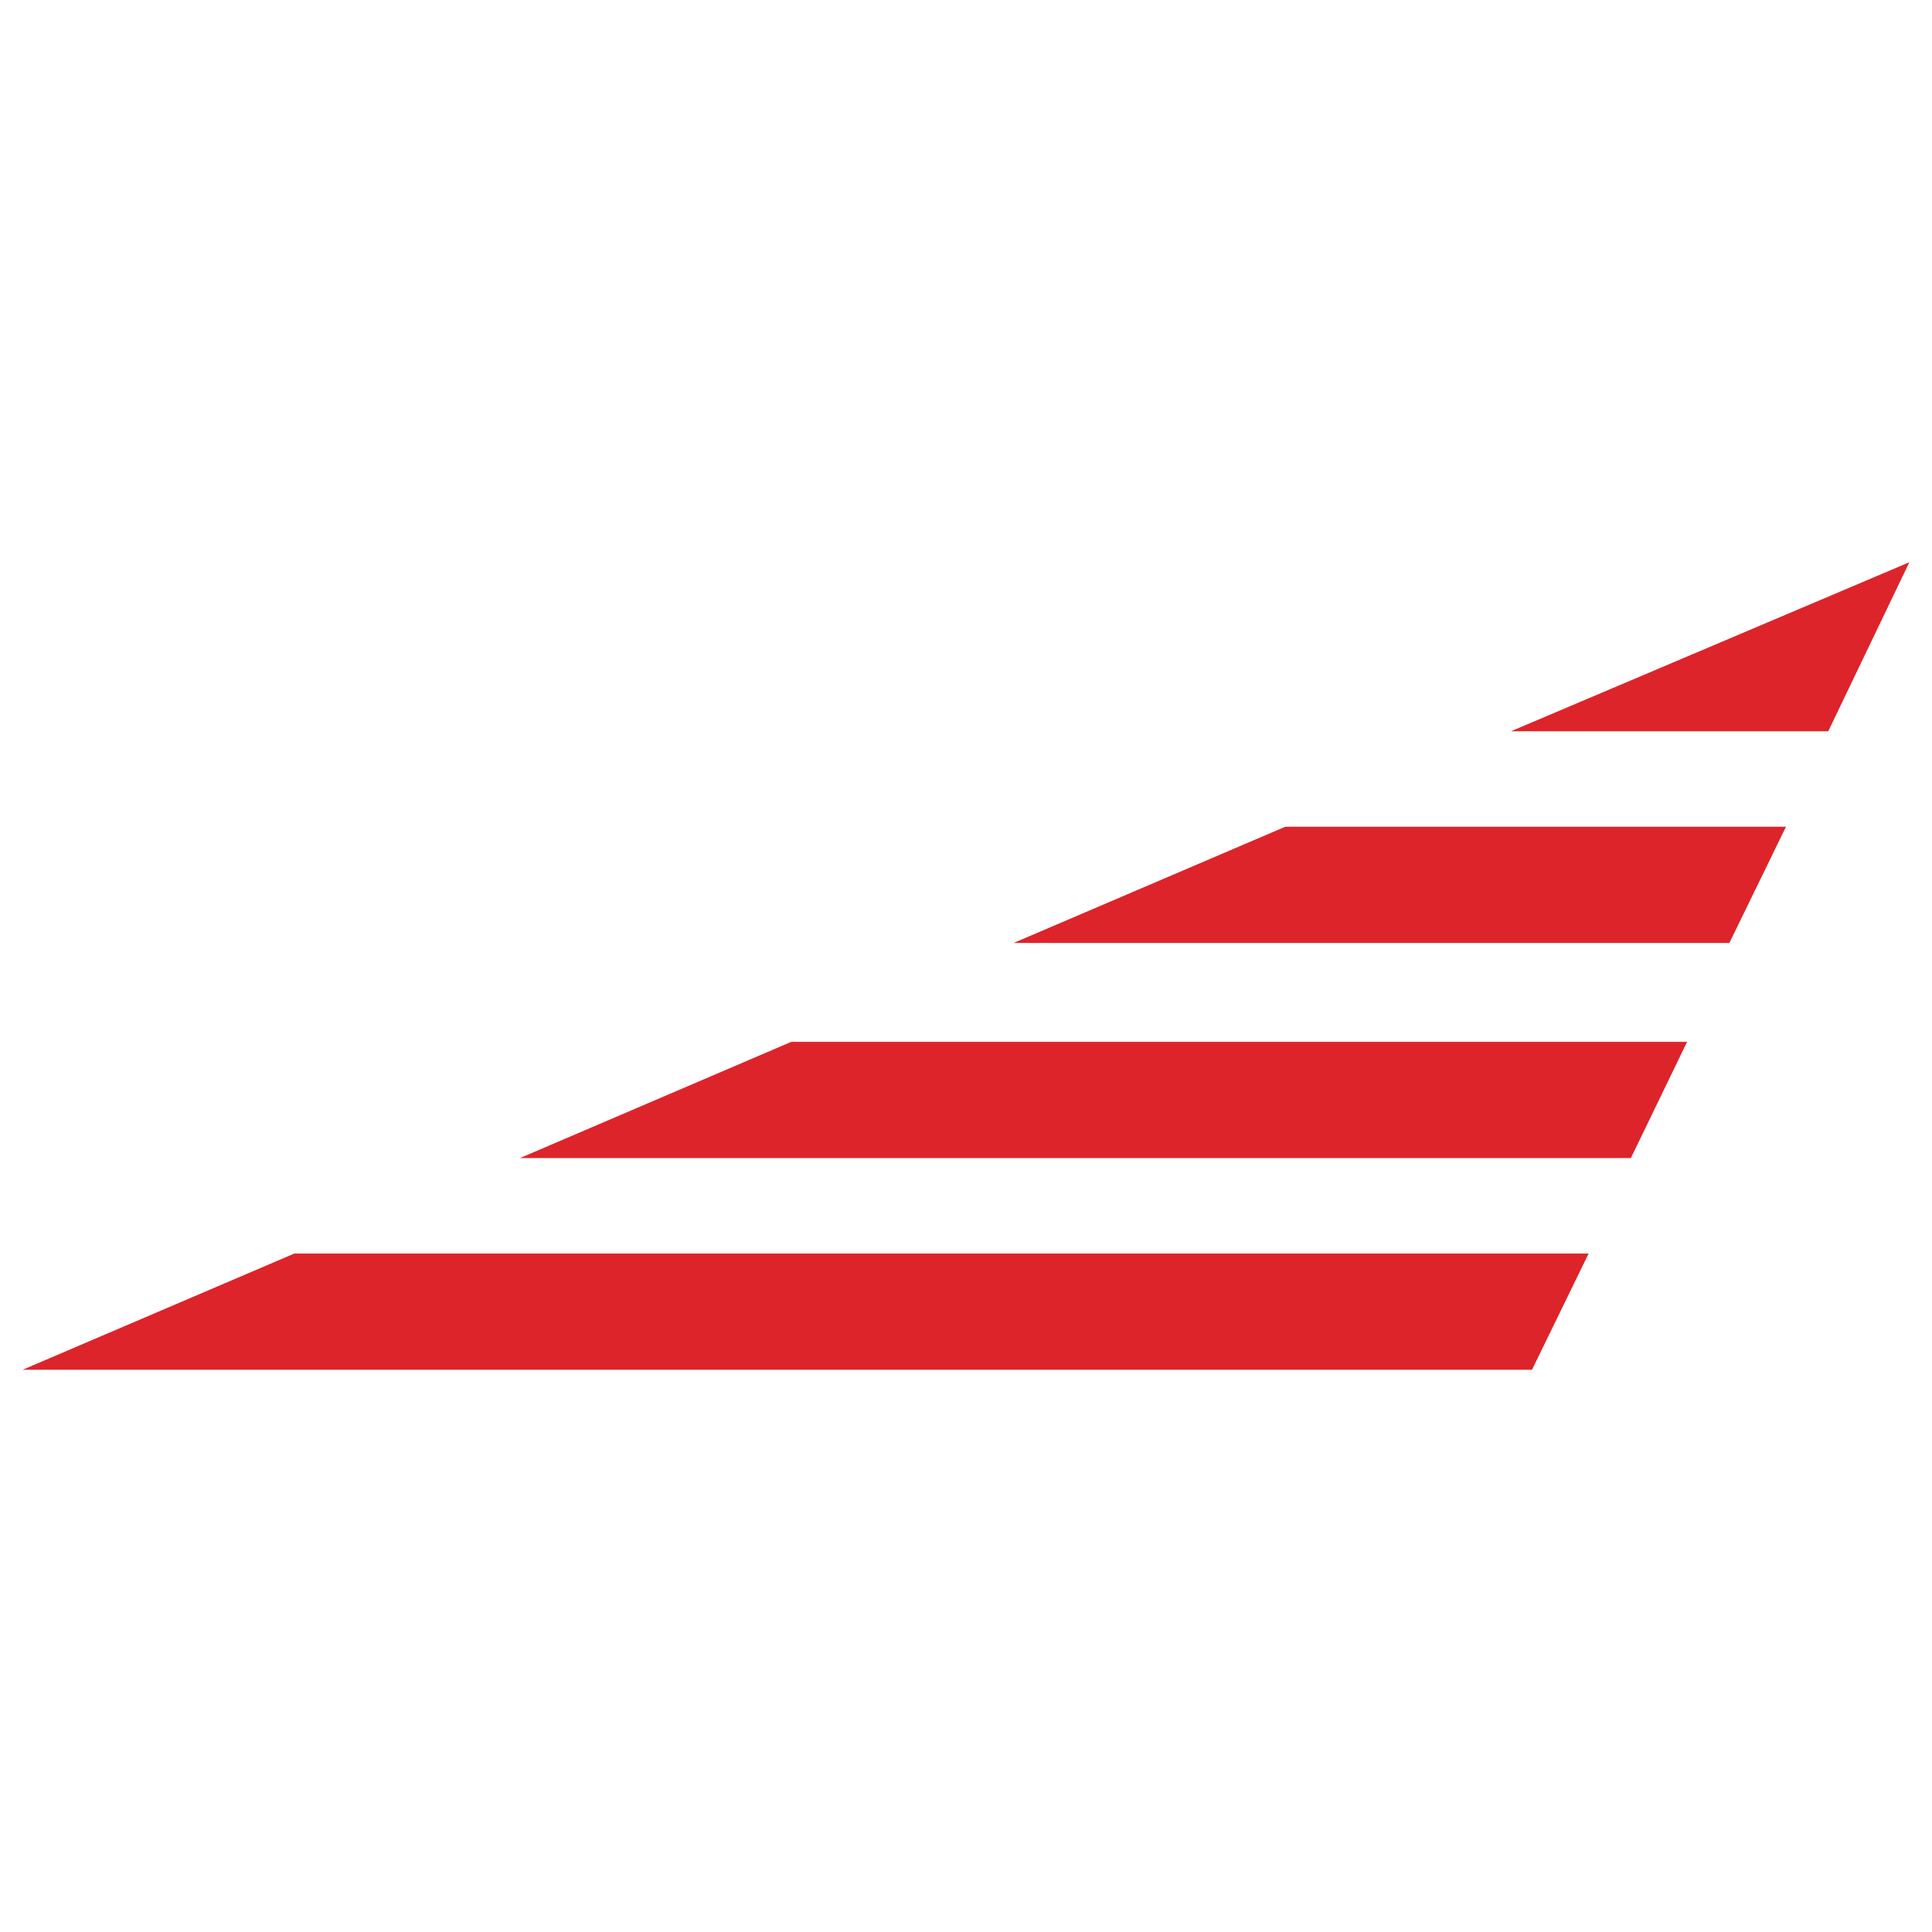
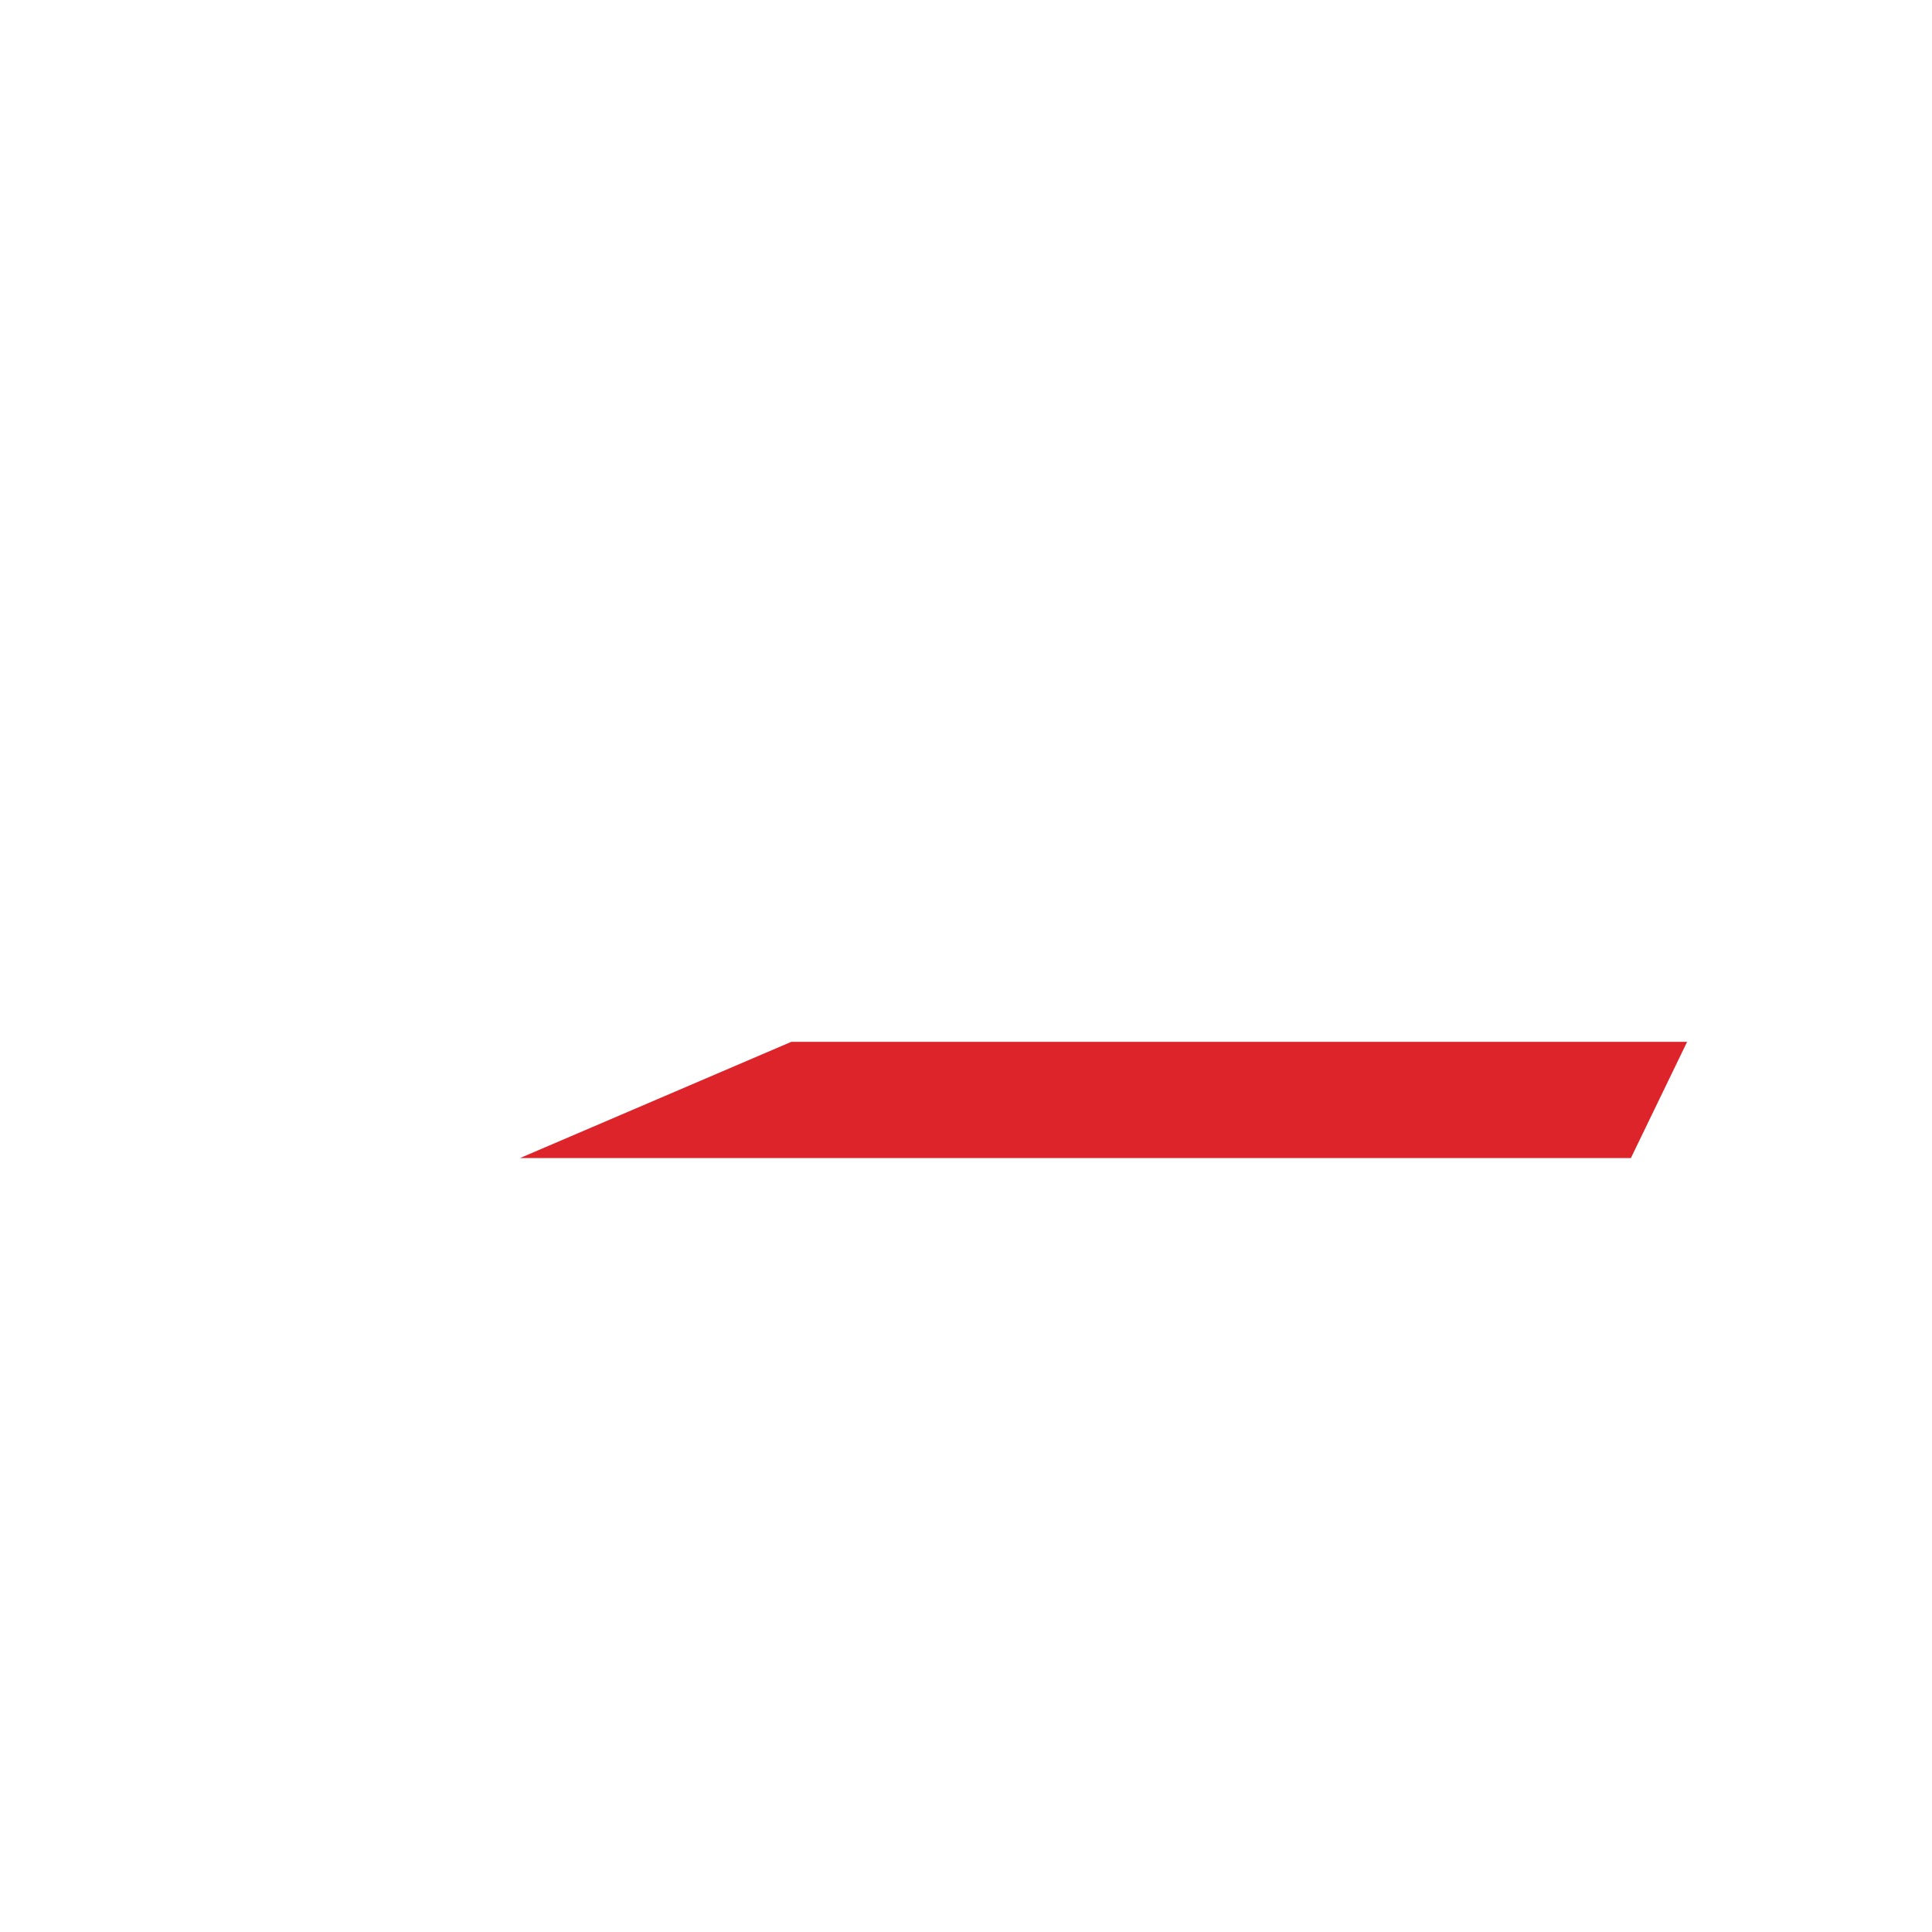
<svg xmlns="http://www.w3.org/2000/svg" version="1.1" id="Layer_1" x="0px" y="0px" width="512px" height="512px" viewBox="0 0 512 512" style="enable-background:new 0 0 512 512;" xml:space="preserve">
  <style type="text/css">
	.st0{fill:#DD242A;}
</style>
  <g>
    <polygon class="st0" points="432.2,306.9 447.1,276.1 209.7,276.1 137.8,306.9  " />
-     <polygon class="st0" points="340.6,219.1 268.6,249.9 458.3,249.9 473.3,219.1  " />
-     <polygon class="st0" points="78,332.2 6,363 406,363 421,332.2  " />
-     <polygon class="st0" points="400.4,193.8 484.5,193.8 506,149  " />
  </g>
</svg>